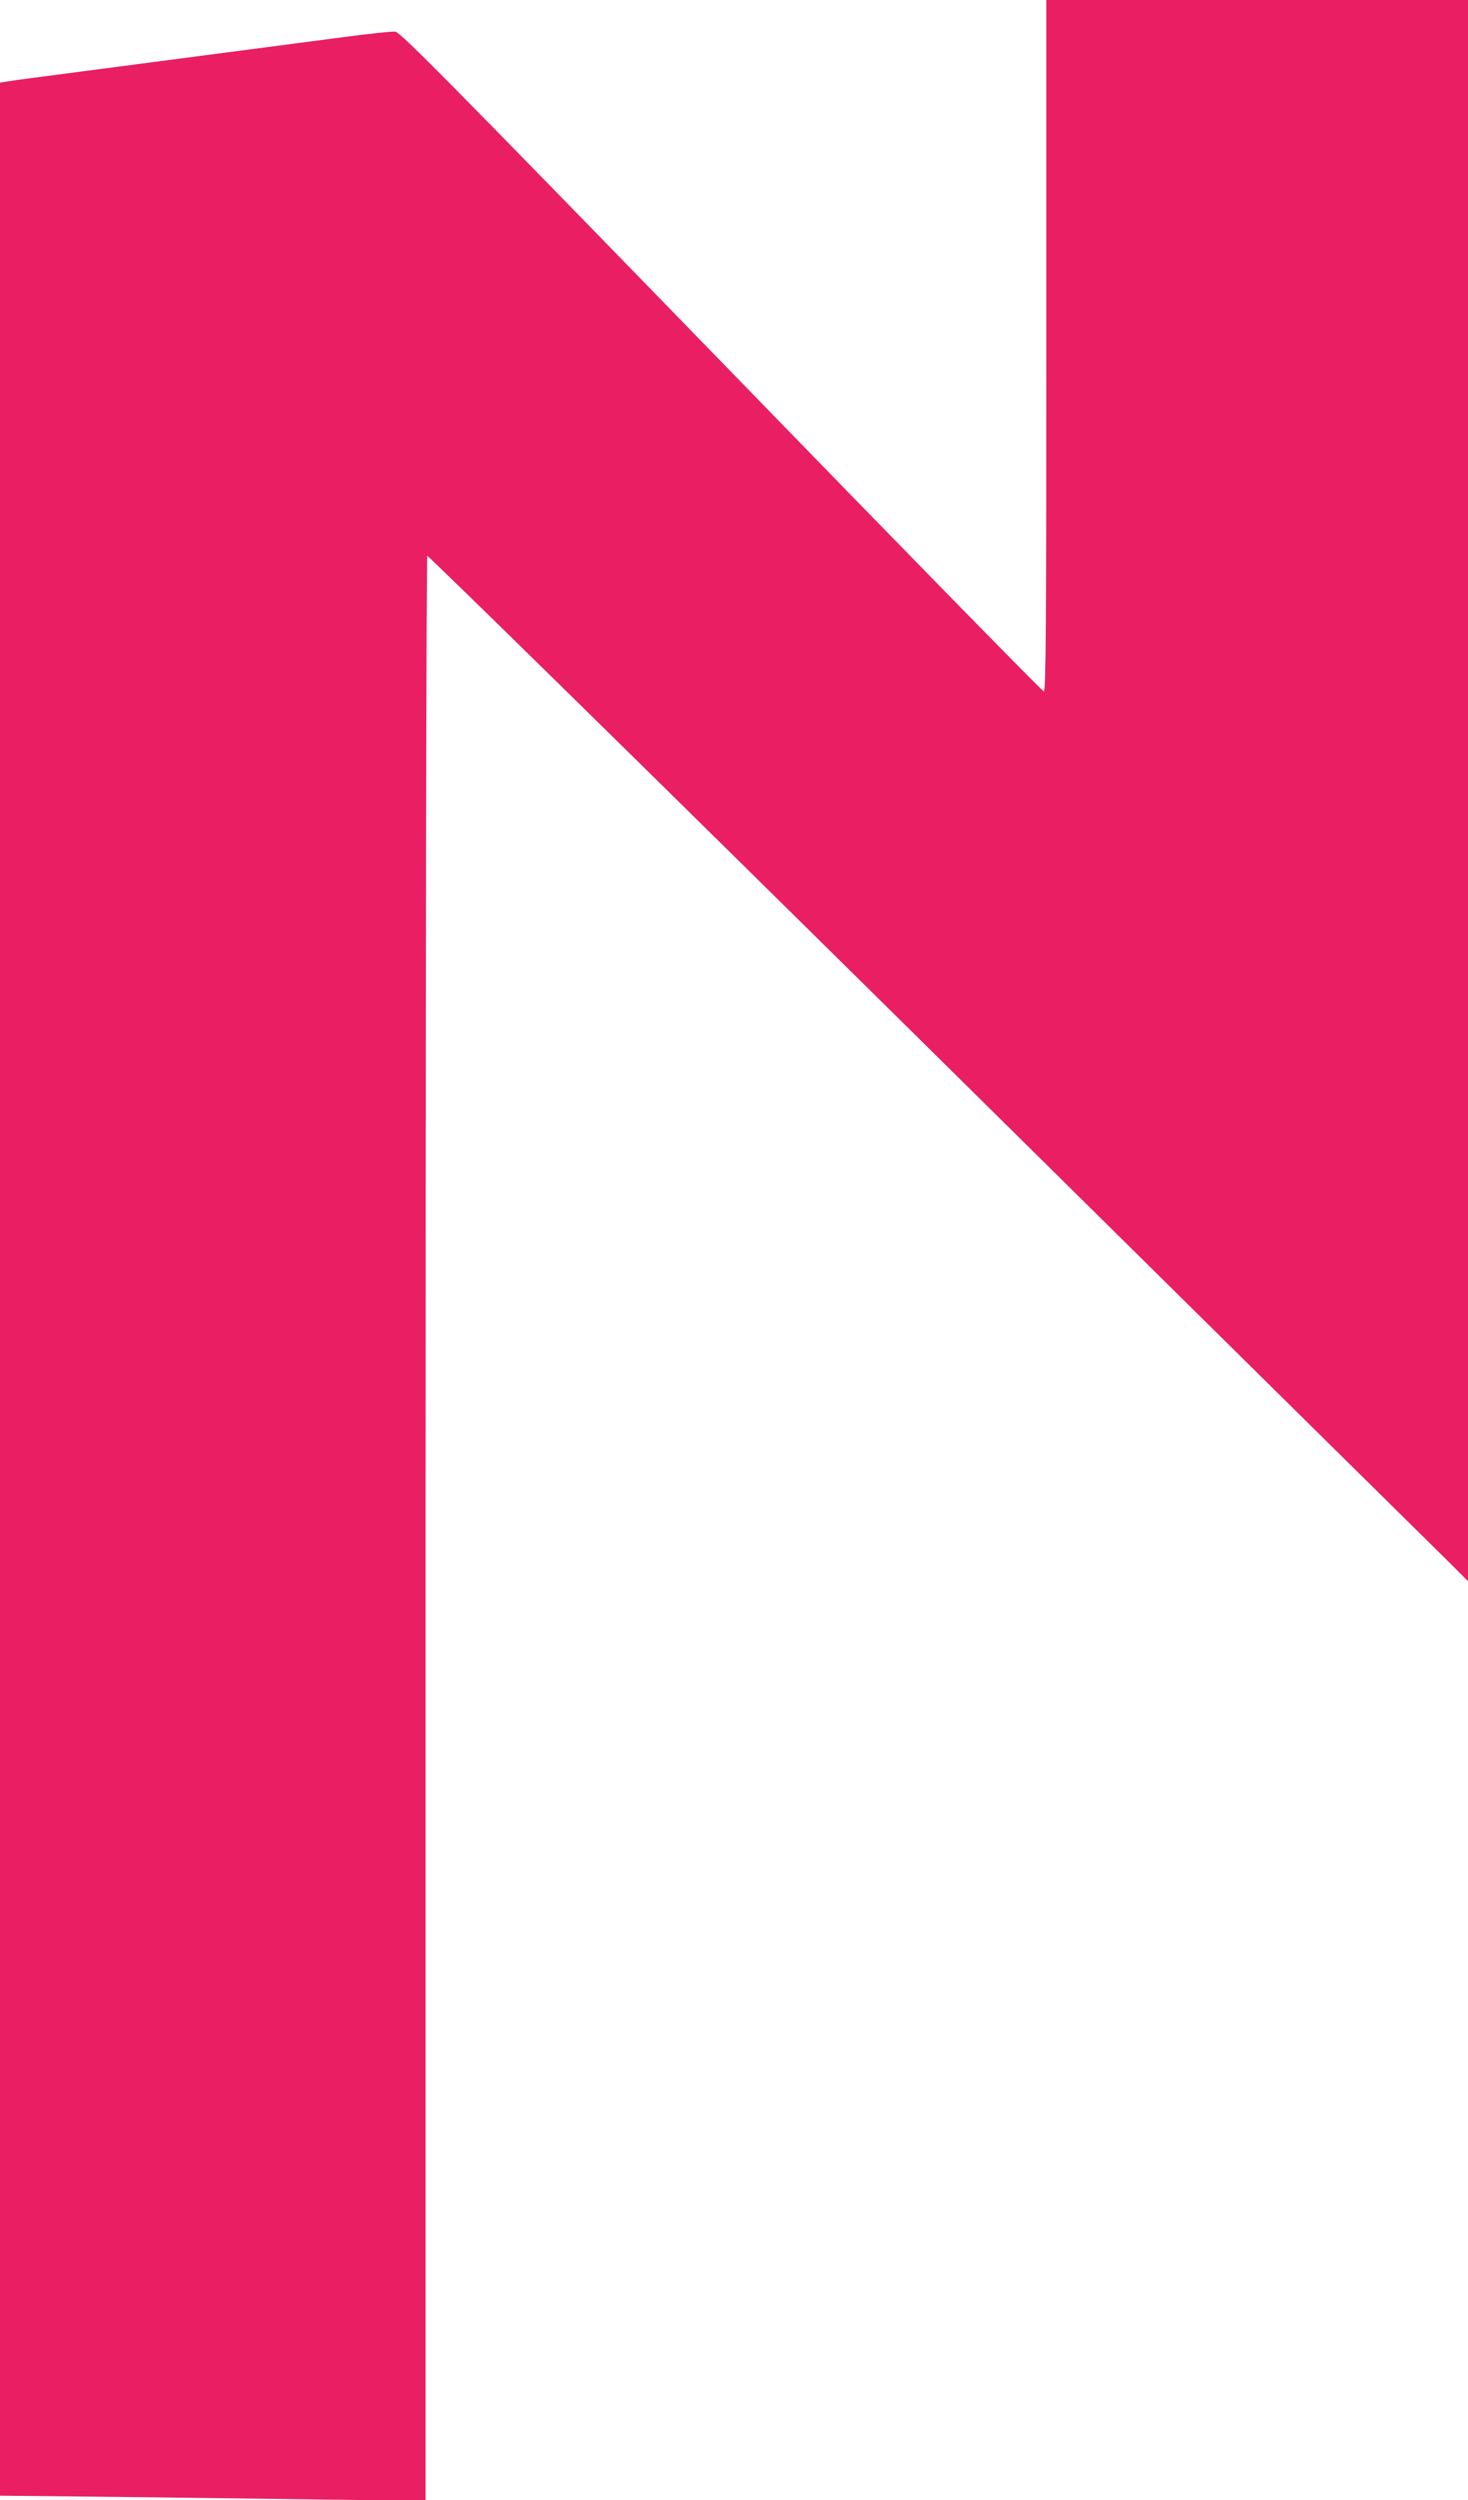
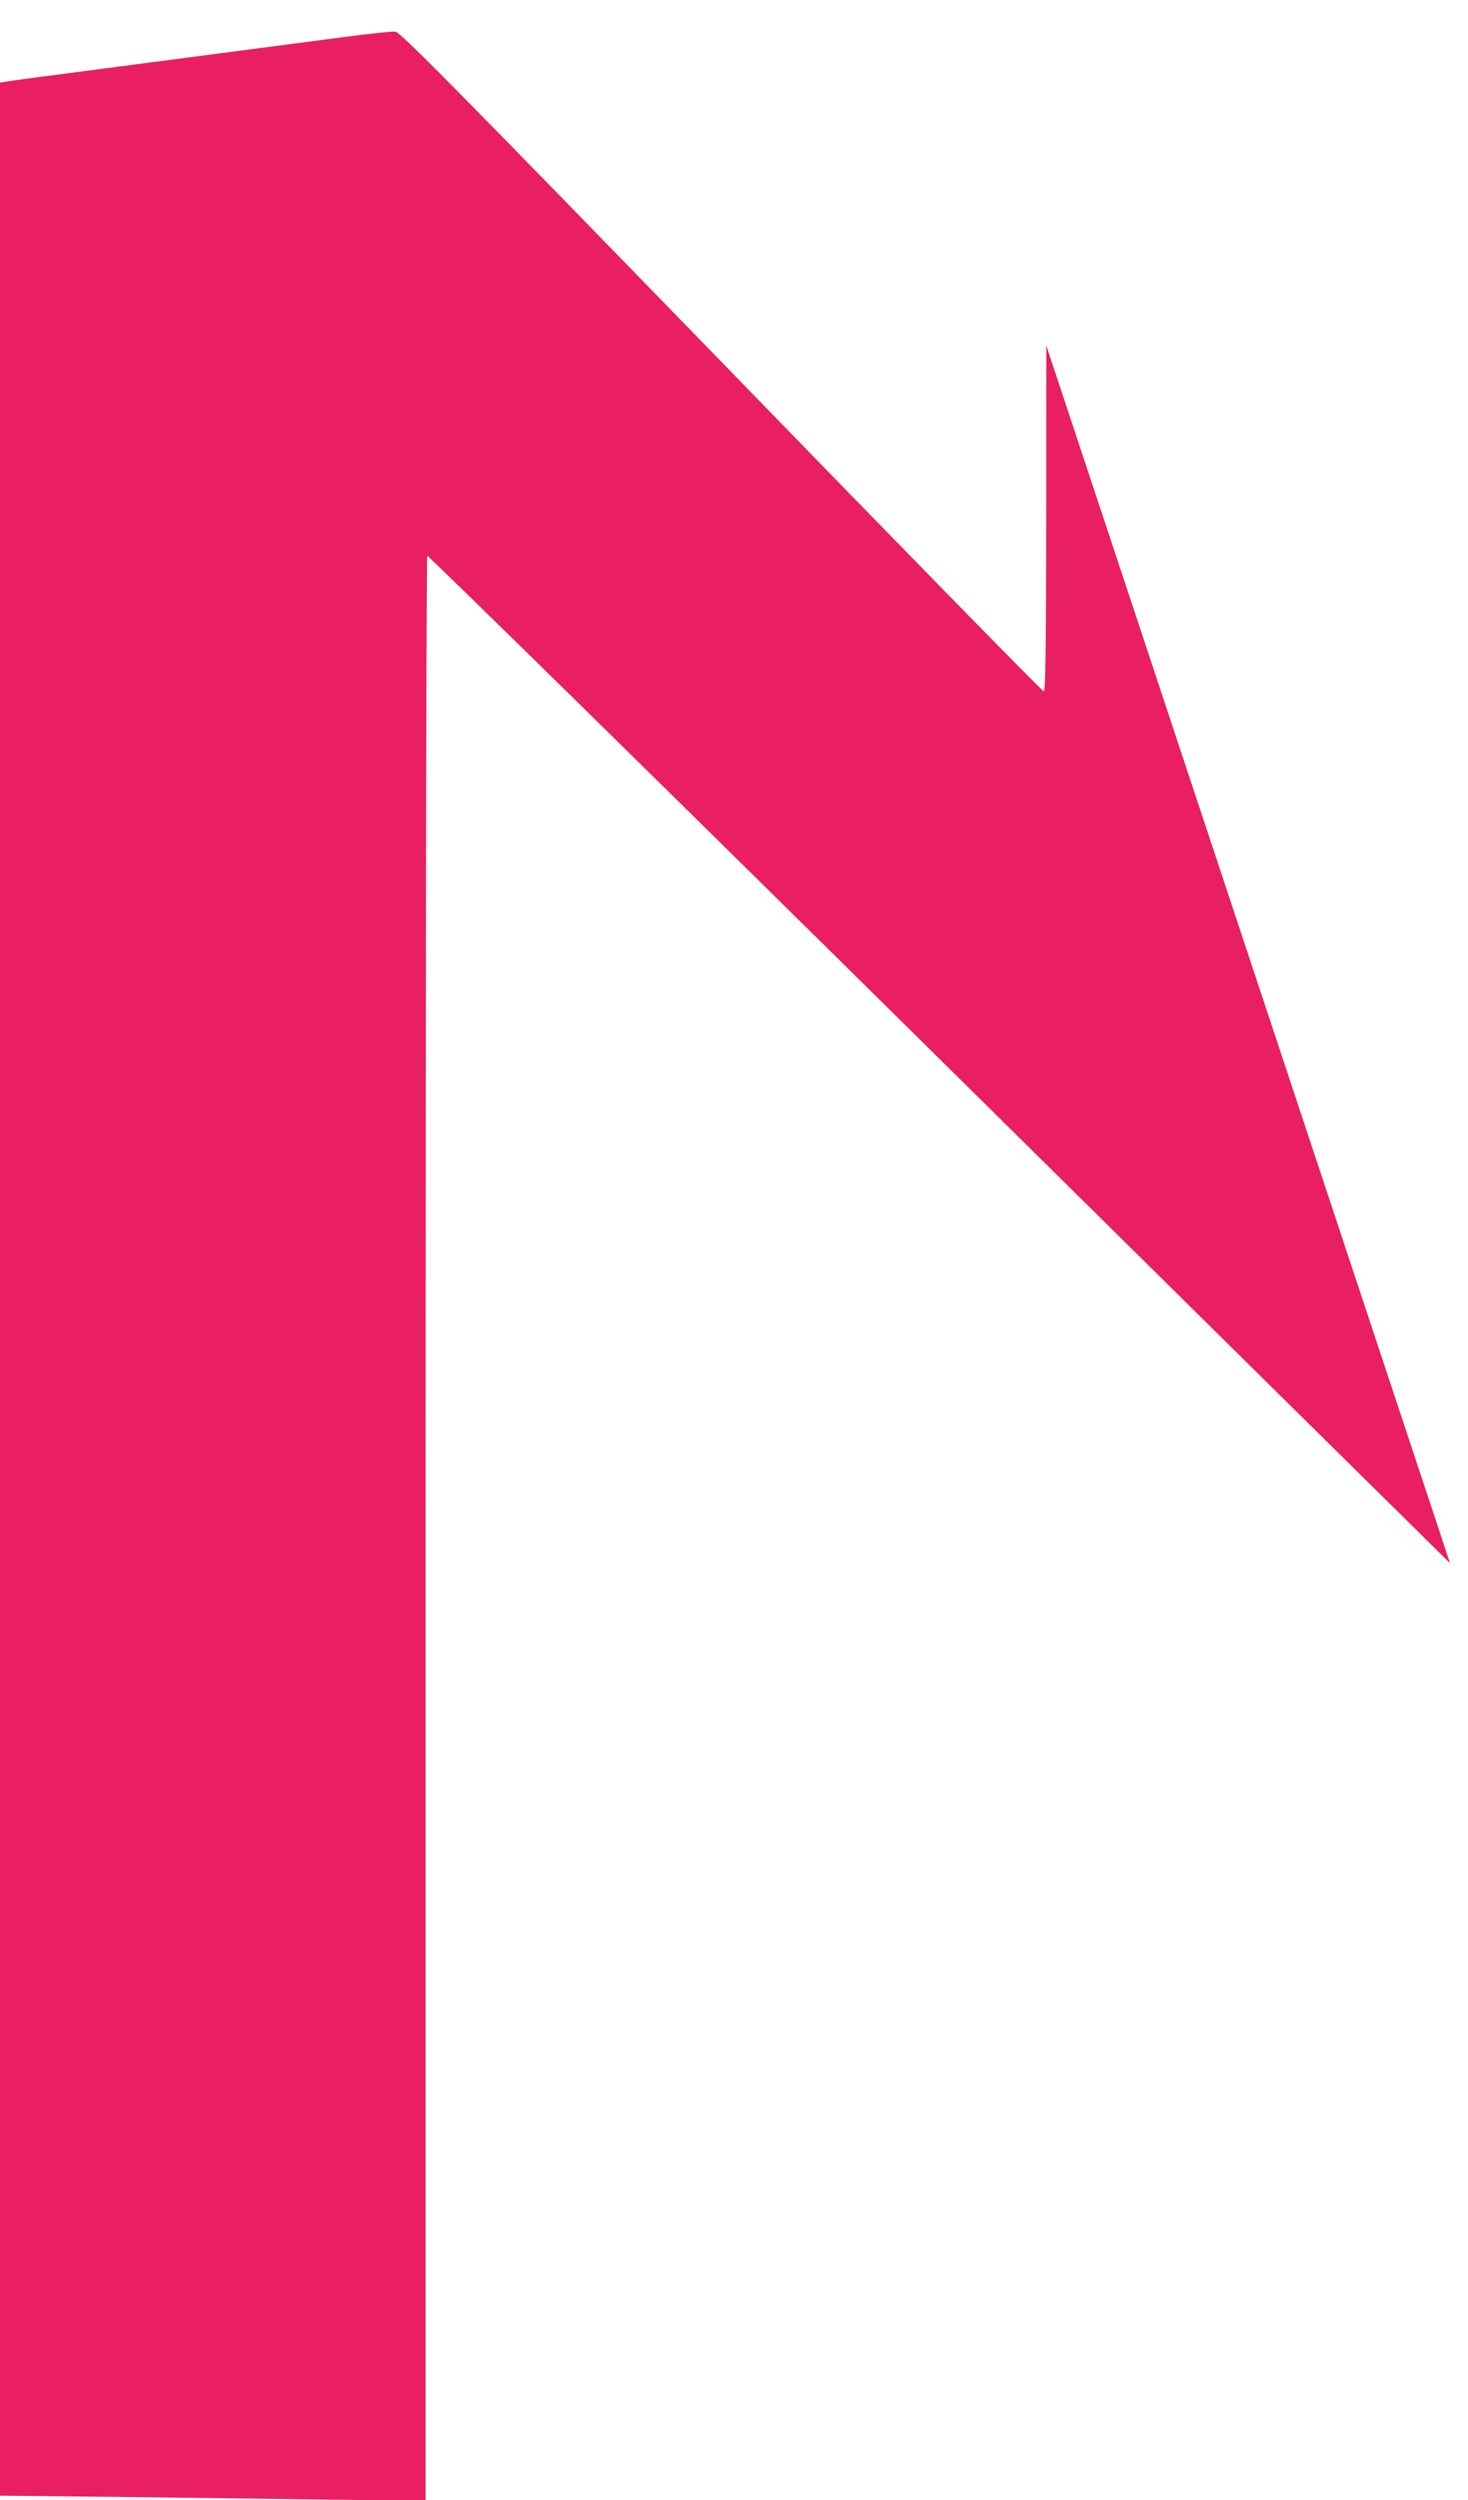
<svg xmlns="http://www.w3.org/2000/svg" version="1.0" width="752pt" height="1280pt" viewBox="0 0 752 1280" preserveAspectRatio="xMidYMid meet">
  <g transform="translate(0,1280) scale(0.1,-0.1)" fill="#e91e63" stroke="none">
-     <path d="M5360 11030 c0 -1435 -2 -1770 -13 -1770 -7 0 -750 759 -1652 1688 -1391 1431 -1644 1687 -1670 1690 -16 2 -136 -11 -265 -28 -129 -17 -404 -53 -610 -80 -206 -27 -532 -70 -725 -95 -192 -25 -367 -48 -387 -52 l-38 -6 0 -6177 0 -6177 583 -6 c320 -4 810 -10 1090 -14 l507 -6 0 4976 c0 2943 4 4978 9 4981 5 3 1165 -1135 2578 -2530 1412 -1395 2610 -2577 2661 -2627 l92 -92 0 4048 0 4047 -1080 0 -1080 0 0 -1770z" />
+     <path d="M5360 11030 c0 -1435 -2 -1770 -13 -1770 -7 0 -750 759 -1652 1688 -1391 1431 -1644 1687 -1670 1690 -16 2 -136 -11 -265 -28 -129 -17 -404 -53 -610 -80 -206 -27 -532 -70 -725 -95 -192 -25 -367 -48 -387 -52 l-38 -6 0 -6177 0 -6177 583 -6 c320 -4 810 -10 1090 -14 l507 -6 0 4976 c0 2943 4 4978 9 4981 5 3 1165 -1135 2578 -2530 1412 -1395 2610 -2577 2661 -2627 z" />
  </g>
</svg>